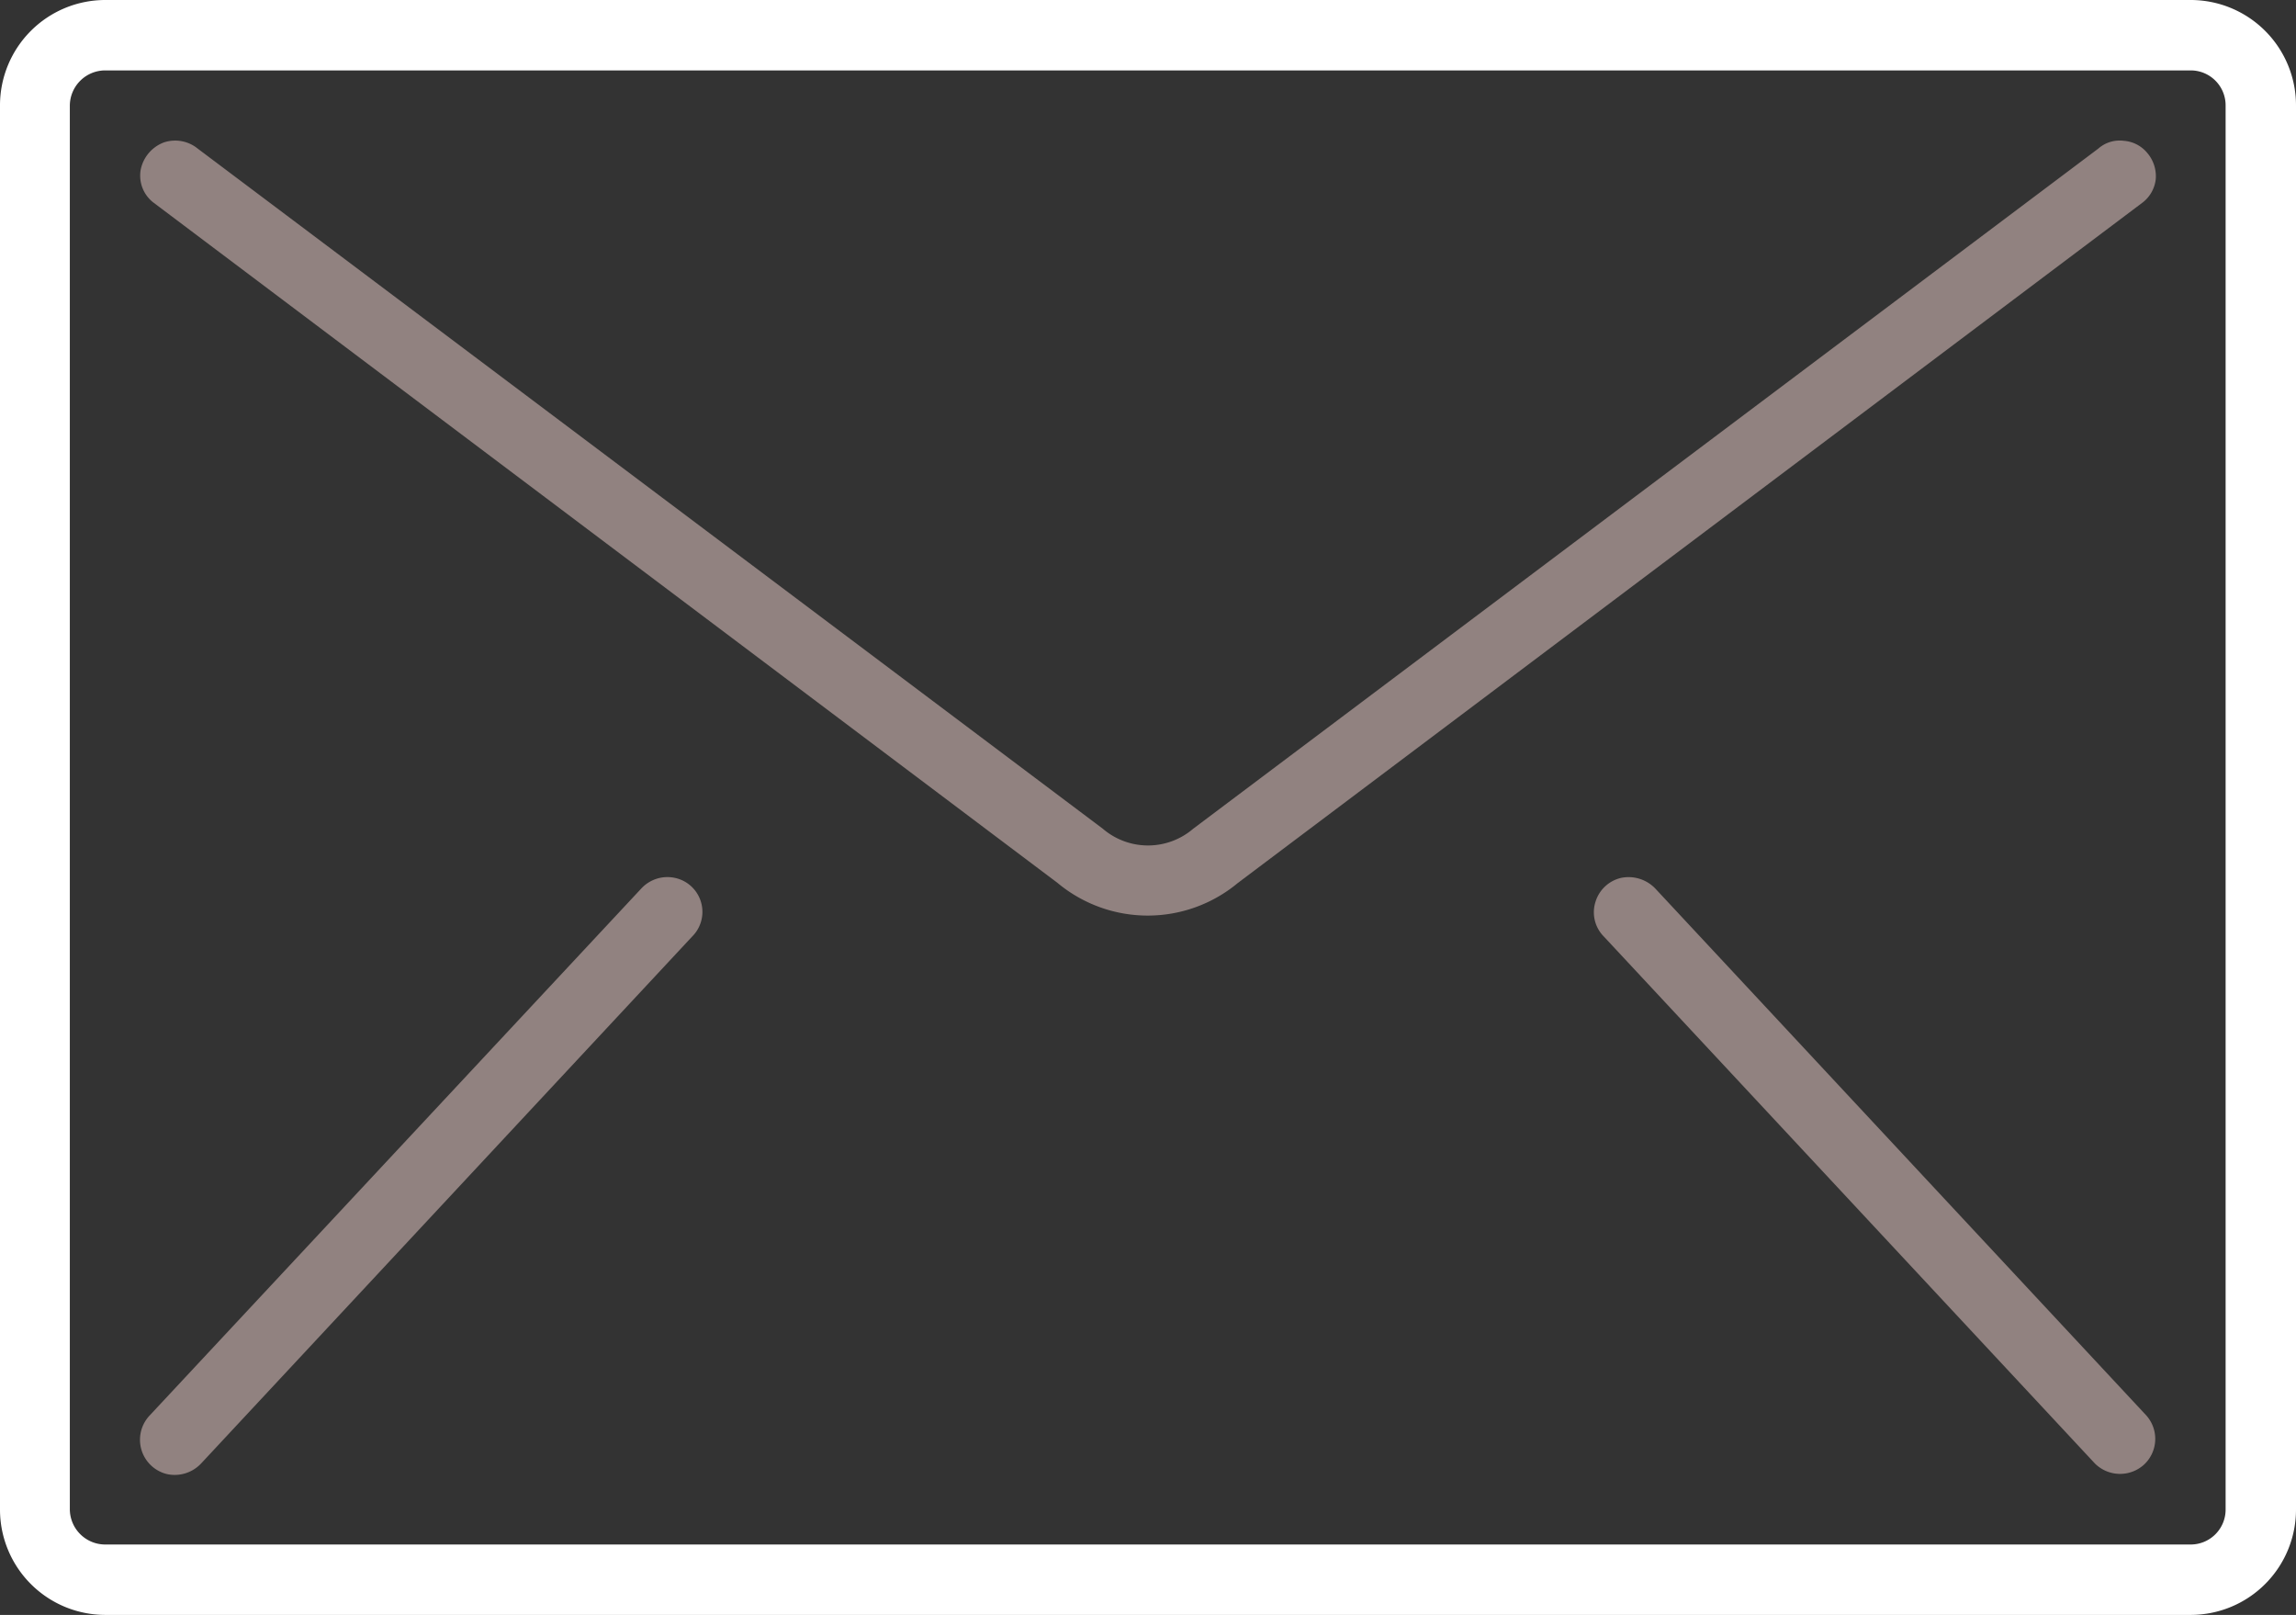
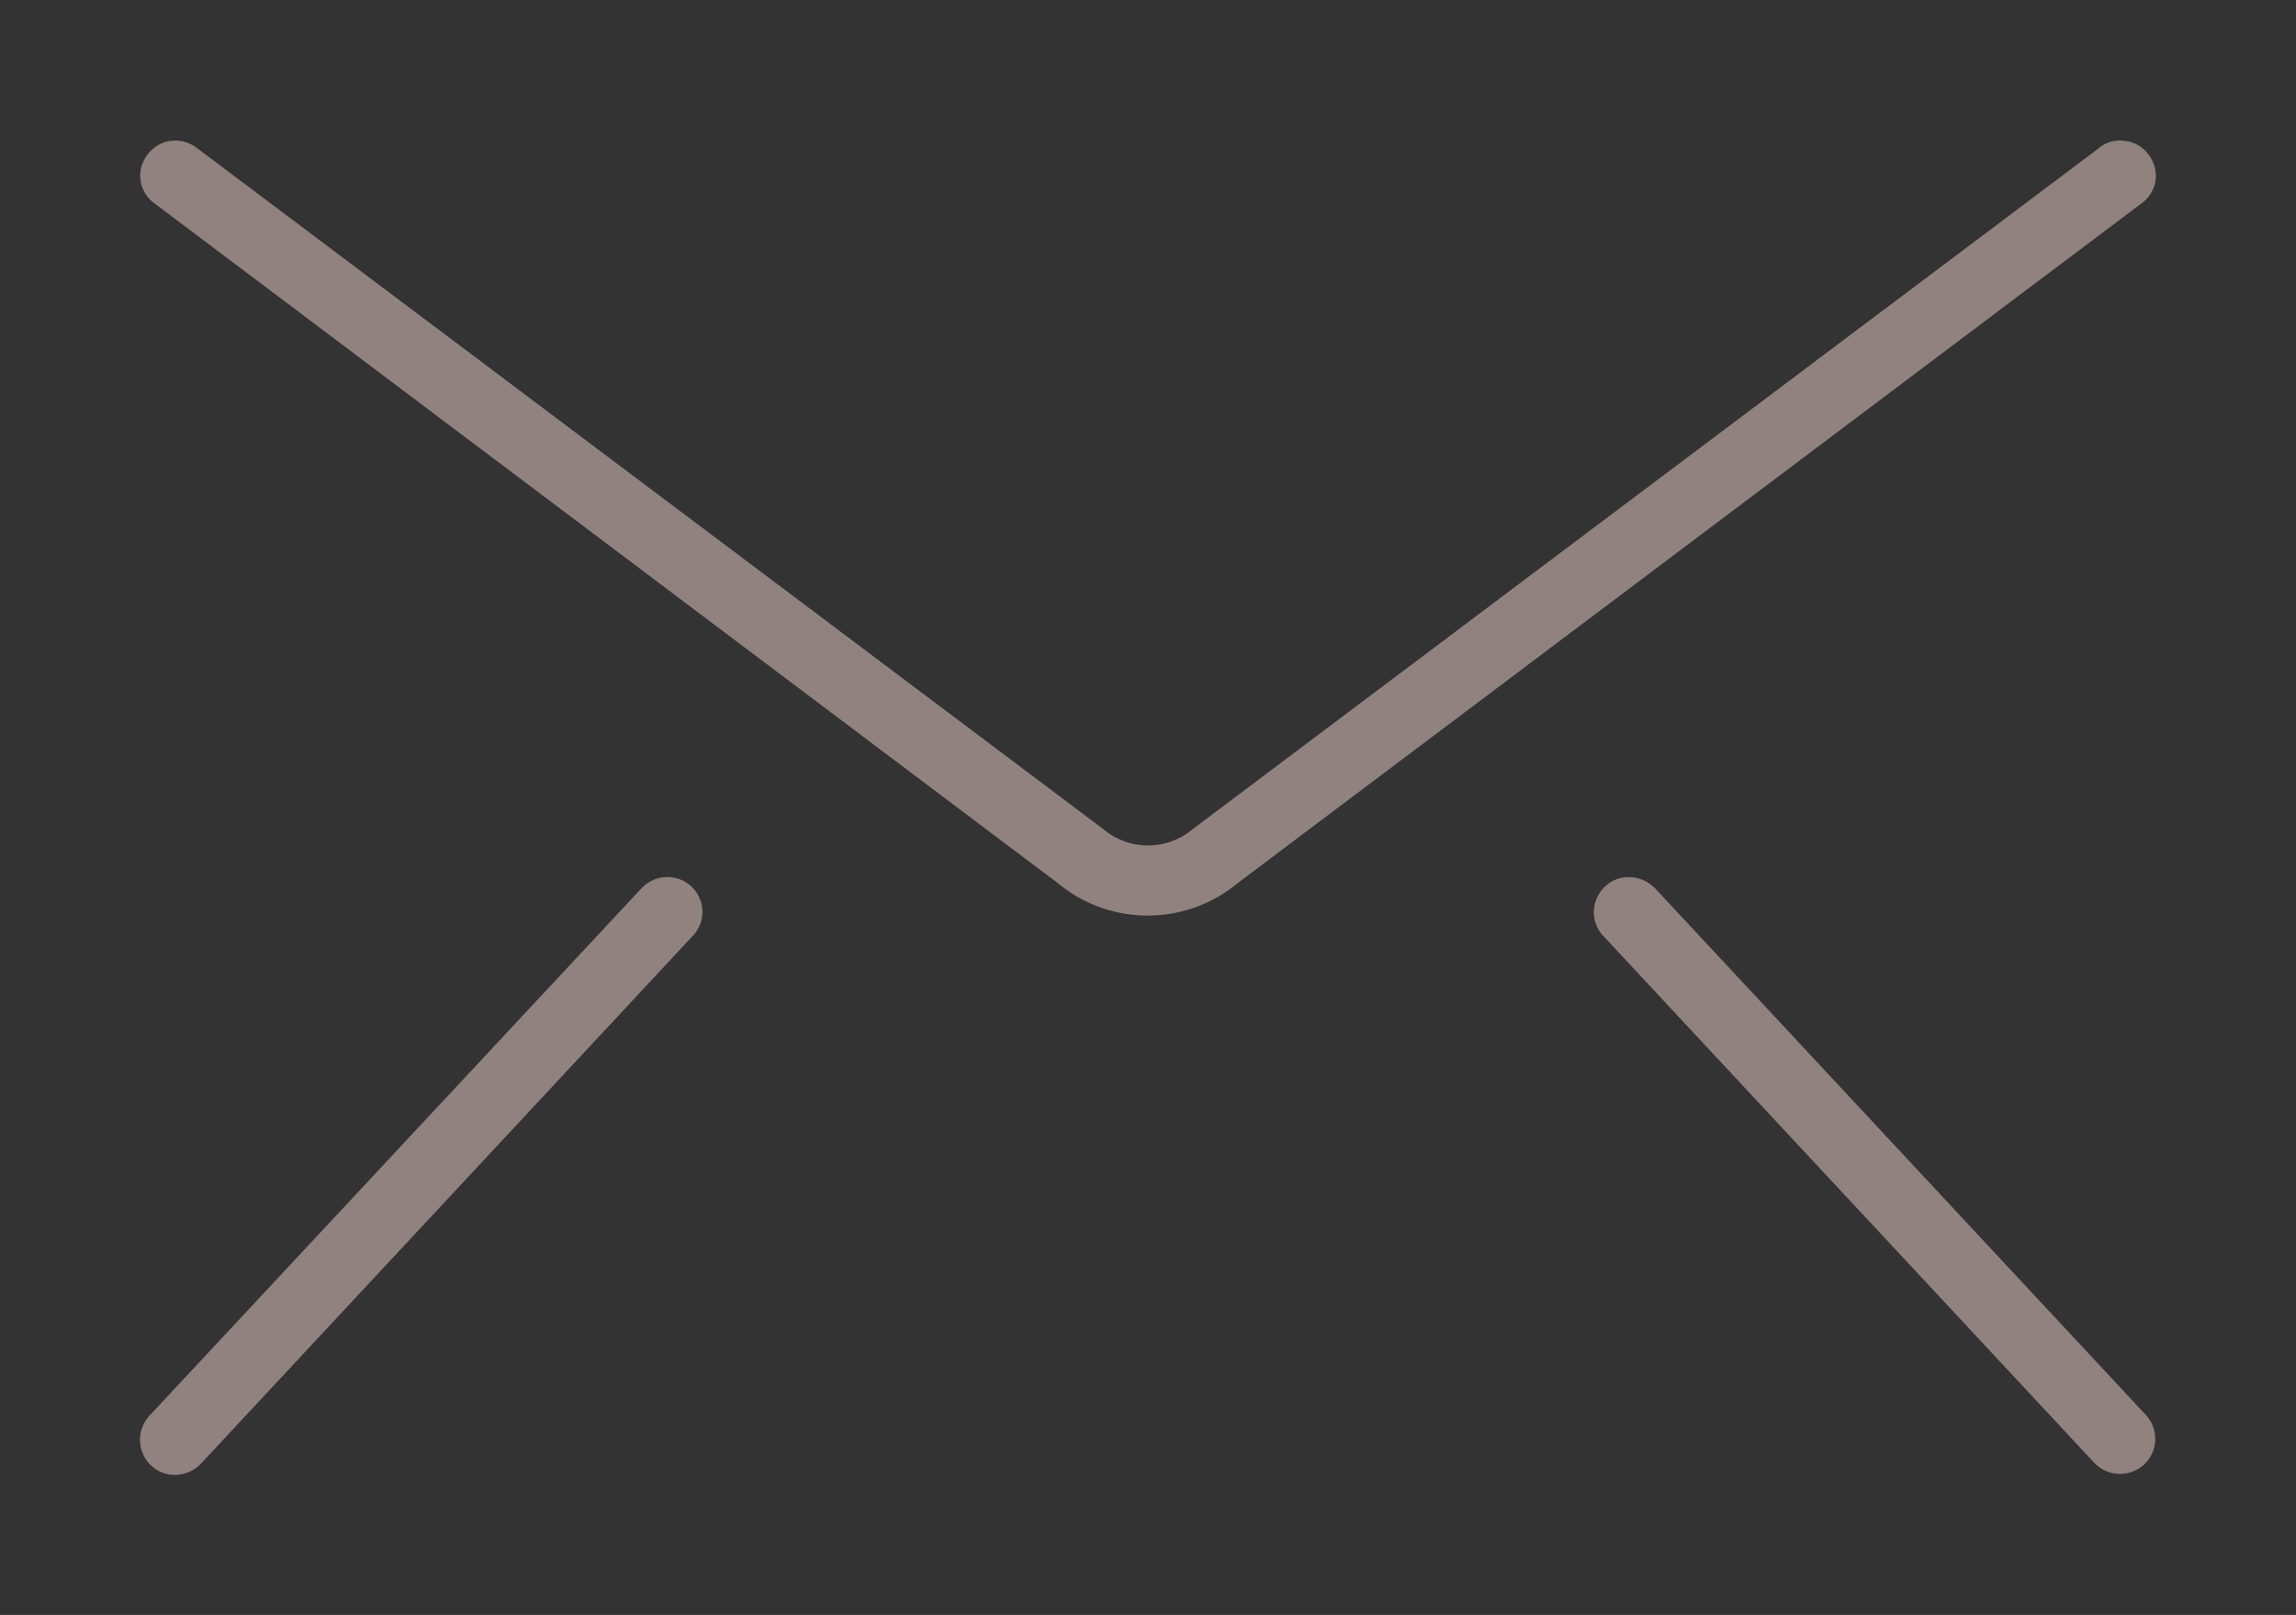
<svg xmlns="http://www.w3.org/2000/svg" width="41.1" height="28.9" viewBox="0 0 41.1 28.9">
  <rect x="0" y="0" width="41.1" height="28.9" fill="#333333" stroke="none" />
  <g id="Group_8016" data-name="Group 8016" transform="translate(-1396.3 -3972.81)">
-     <path id="Path_27" data-name="Path 27" d="M1436.14,3999.82a.625.625,0,0,1-.62.63h-37.34a.634.634,0,0,1-.63-.63V3974.7a.634.634,0,0,1,.63-.63h37.34a.625.625,0,0,1,.62.63Zm-.62-27.01h-37.34a1.886,1.886,0,0,0-1.88,1.89v25.12a1.886,1.886,0,0,0,1.88,1.89h37.34a1.886,1.886,0,0,0,1.88-1.89V3974.7a1.886,1.886,0,0,0-1.88-1.89" fill="#fff" />
    <path id="Path_28" data-name="Path 28" d="M1434.32,3975.33a.581.581,0,0,0-.46.14l-16.2,12.17a1.243,1.243,0,0,1-1.62,0l-16.2-12.17a.639.639,0,0,0-.61-.11.661.661,0,0,0-.41.48.608.608,0,0,0,.22.59l16.19,12.18a2.522,2.522,0,0,0,3.23,0l16.2-12.18a.612.612,0,0,0,.23-.42.641.641,0,0,0-.15-.46.6.6,0,0,0-.42-.22" fill="#918280" />
    <path id="Path_29" data-name="Path 29" d="M1408.38,3988.52a.638.638,0,0,0-.6.19l-8.8,9.43a.632.632,0,0,0,.31,1.05.649.649,0,0,0,.61-.19l8.79-9.43a.622.622,0,0,0-.31-1.05" fill="#918280" />
    <path id="Path_30" data-name="Path 30" d="M1425.93,3988.71a.664.664,0,0,0-.61-.19.627.627,0,0,0-.46.43.616.616,0,0,0,.15.62l8.79,9.43a.638.638,0,0,0,.88.02.629.629,0,0,0,.04-.88Zm0,0" fill="#918280" />
  </g>
</svg>